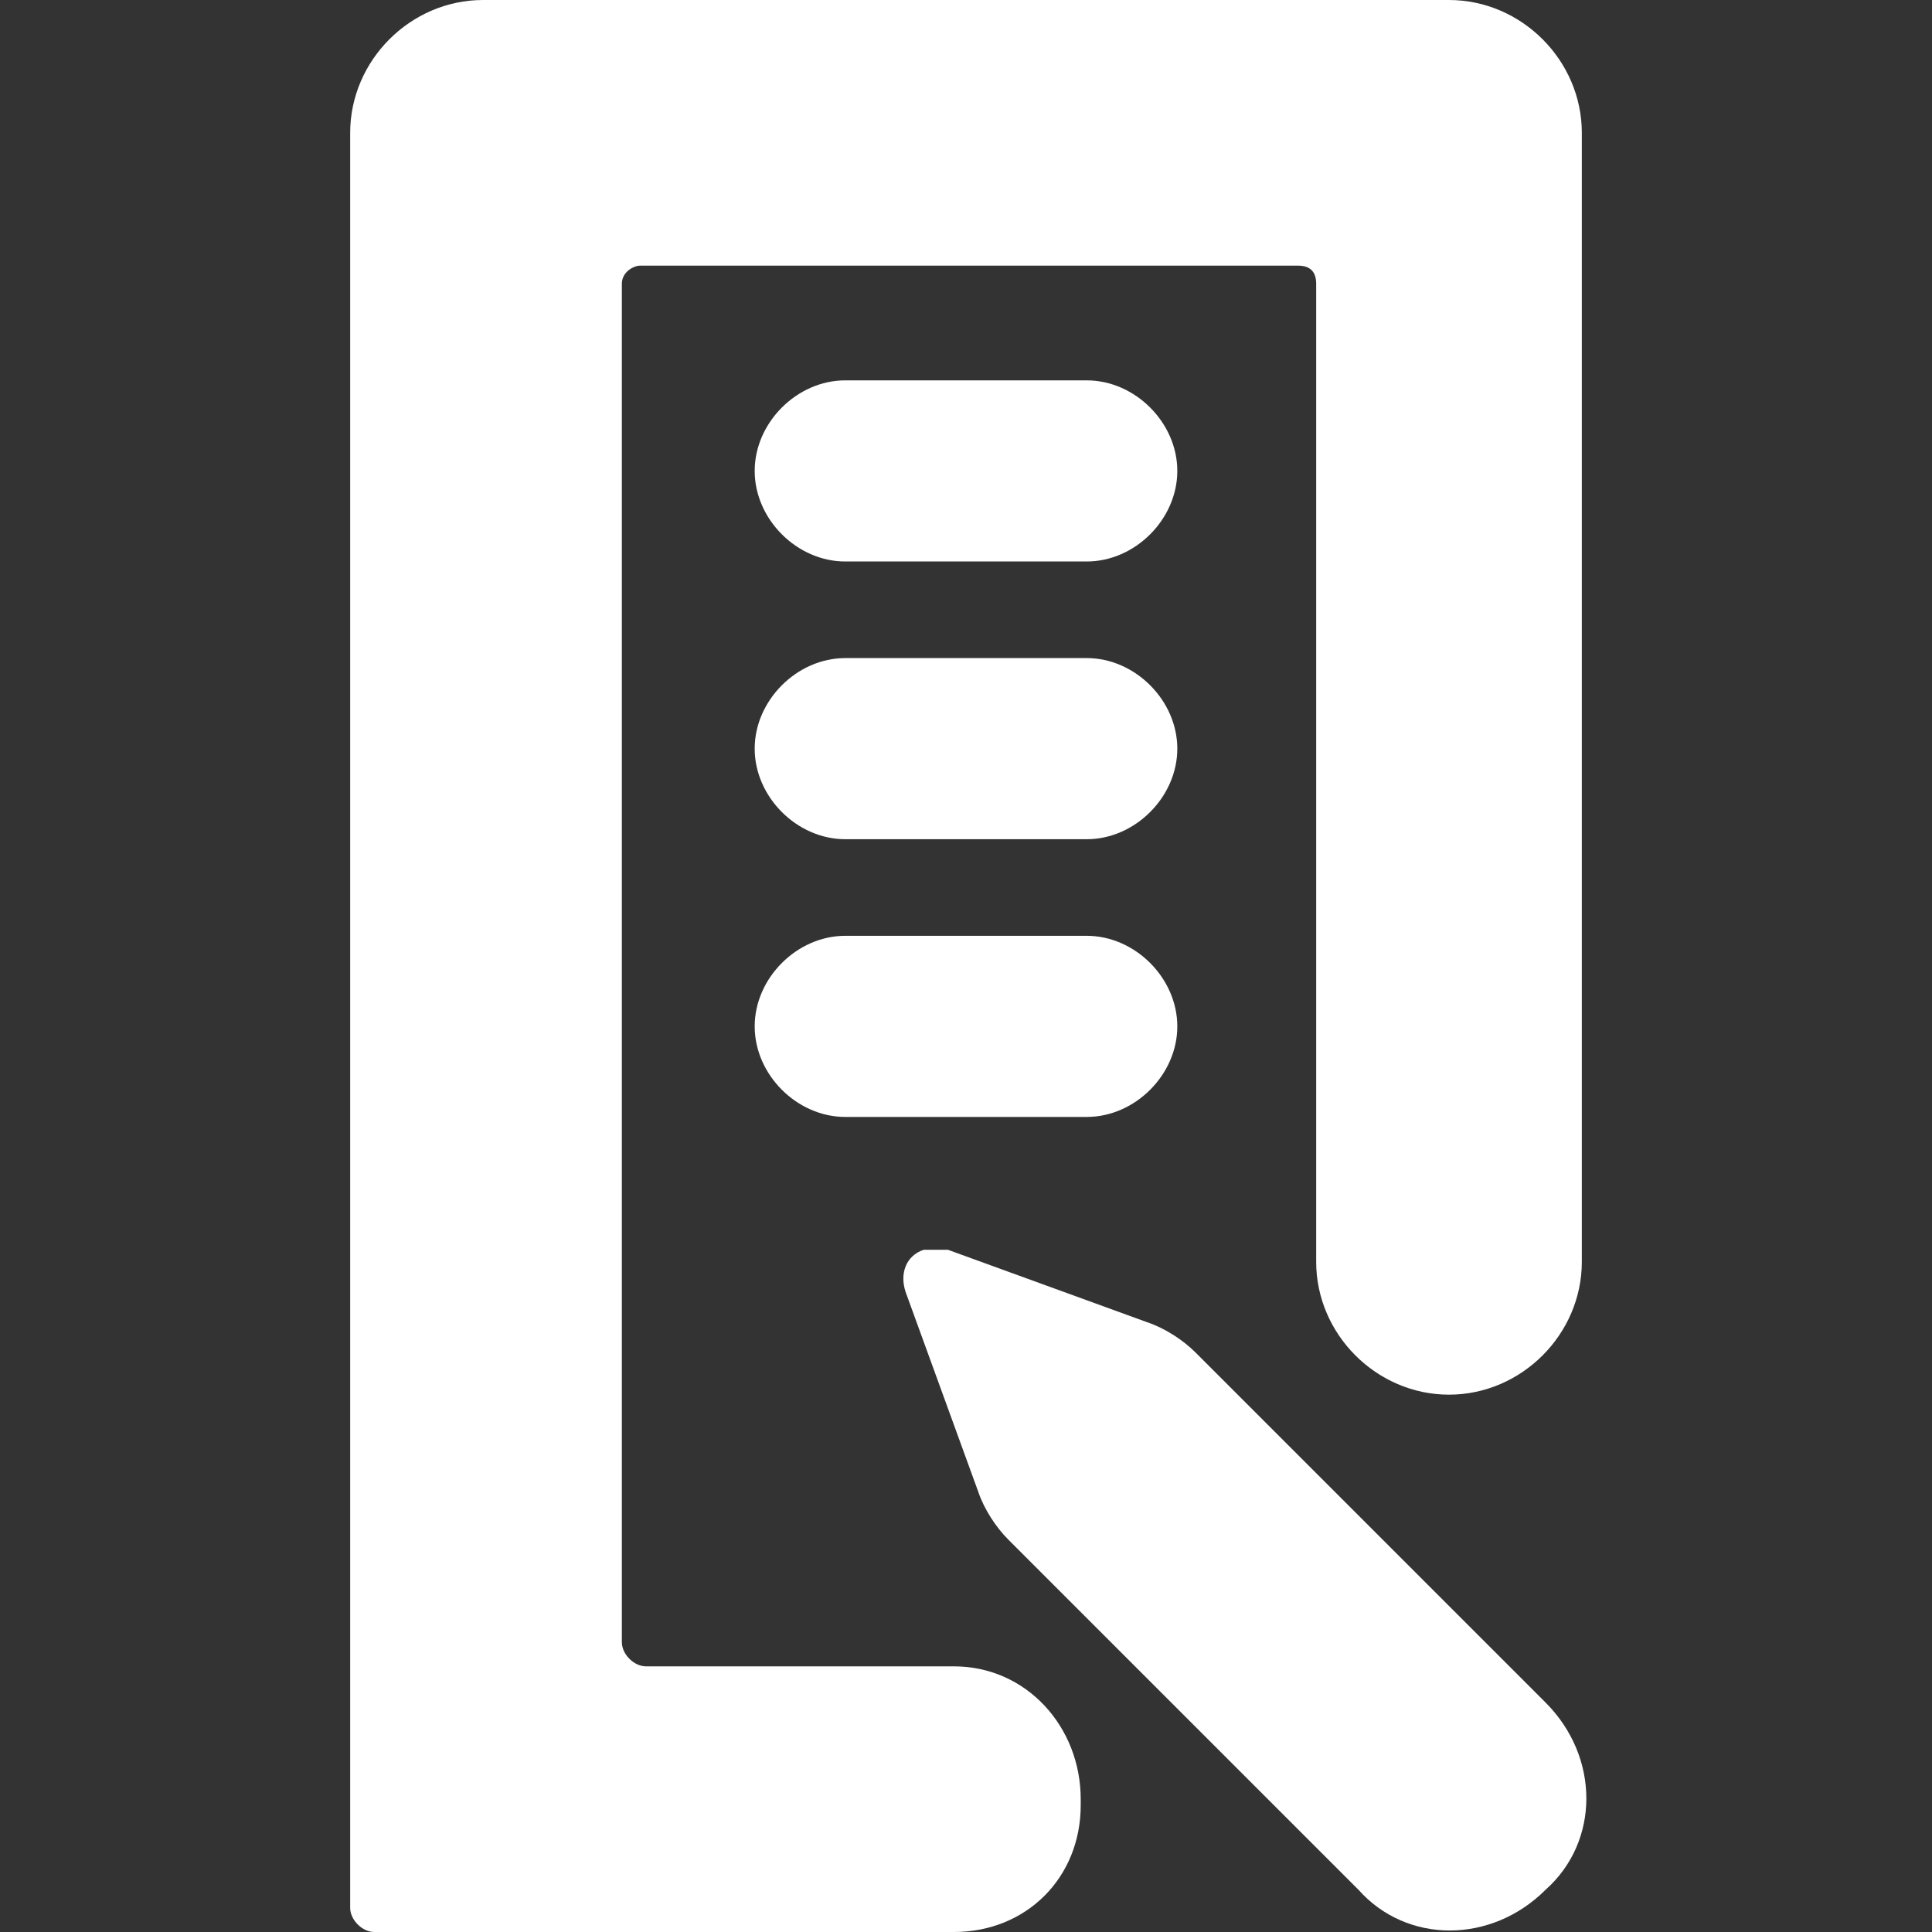
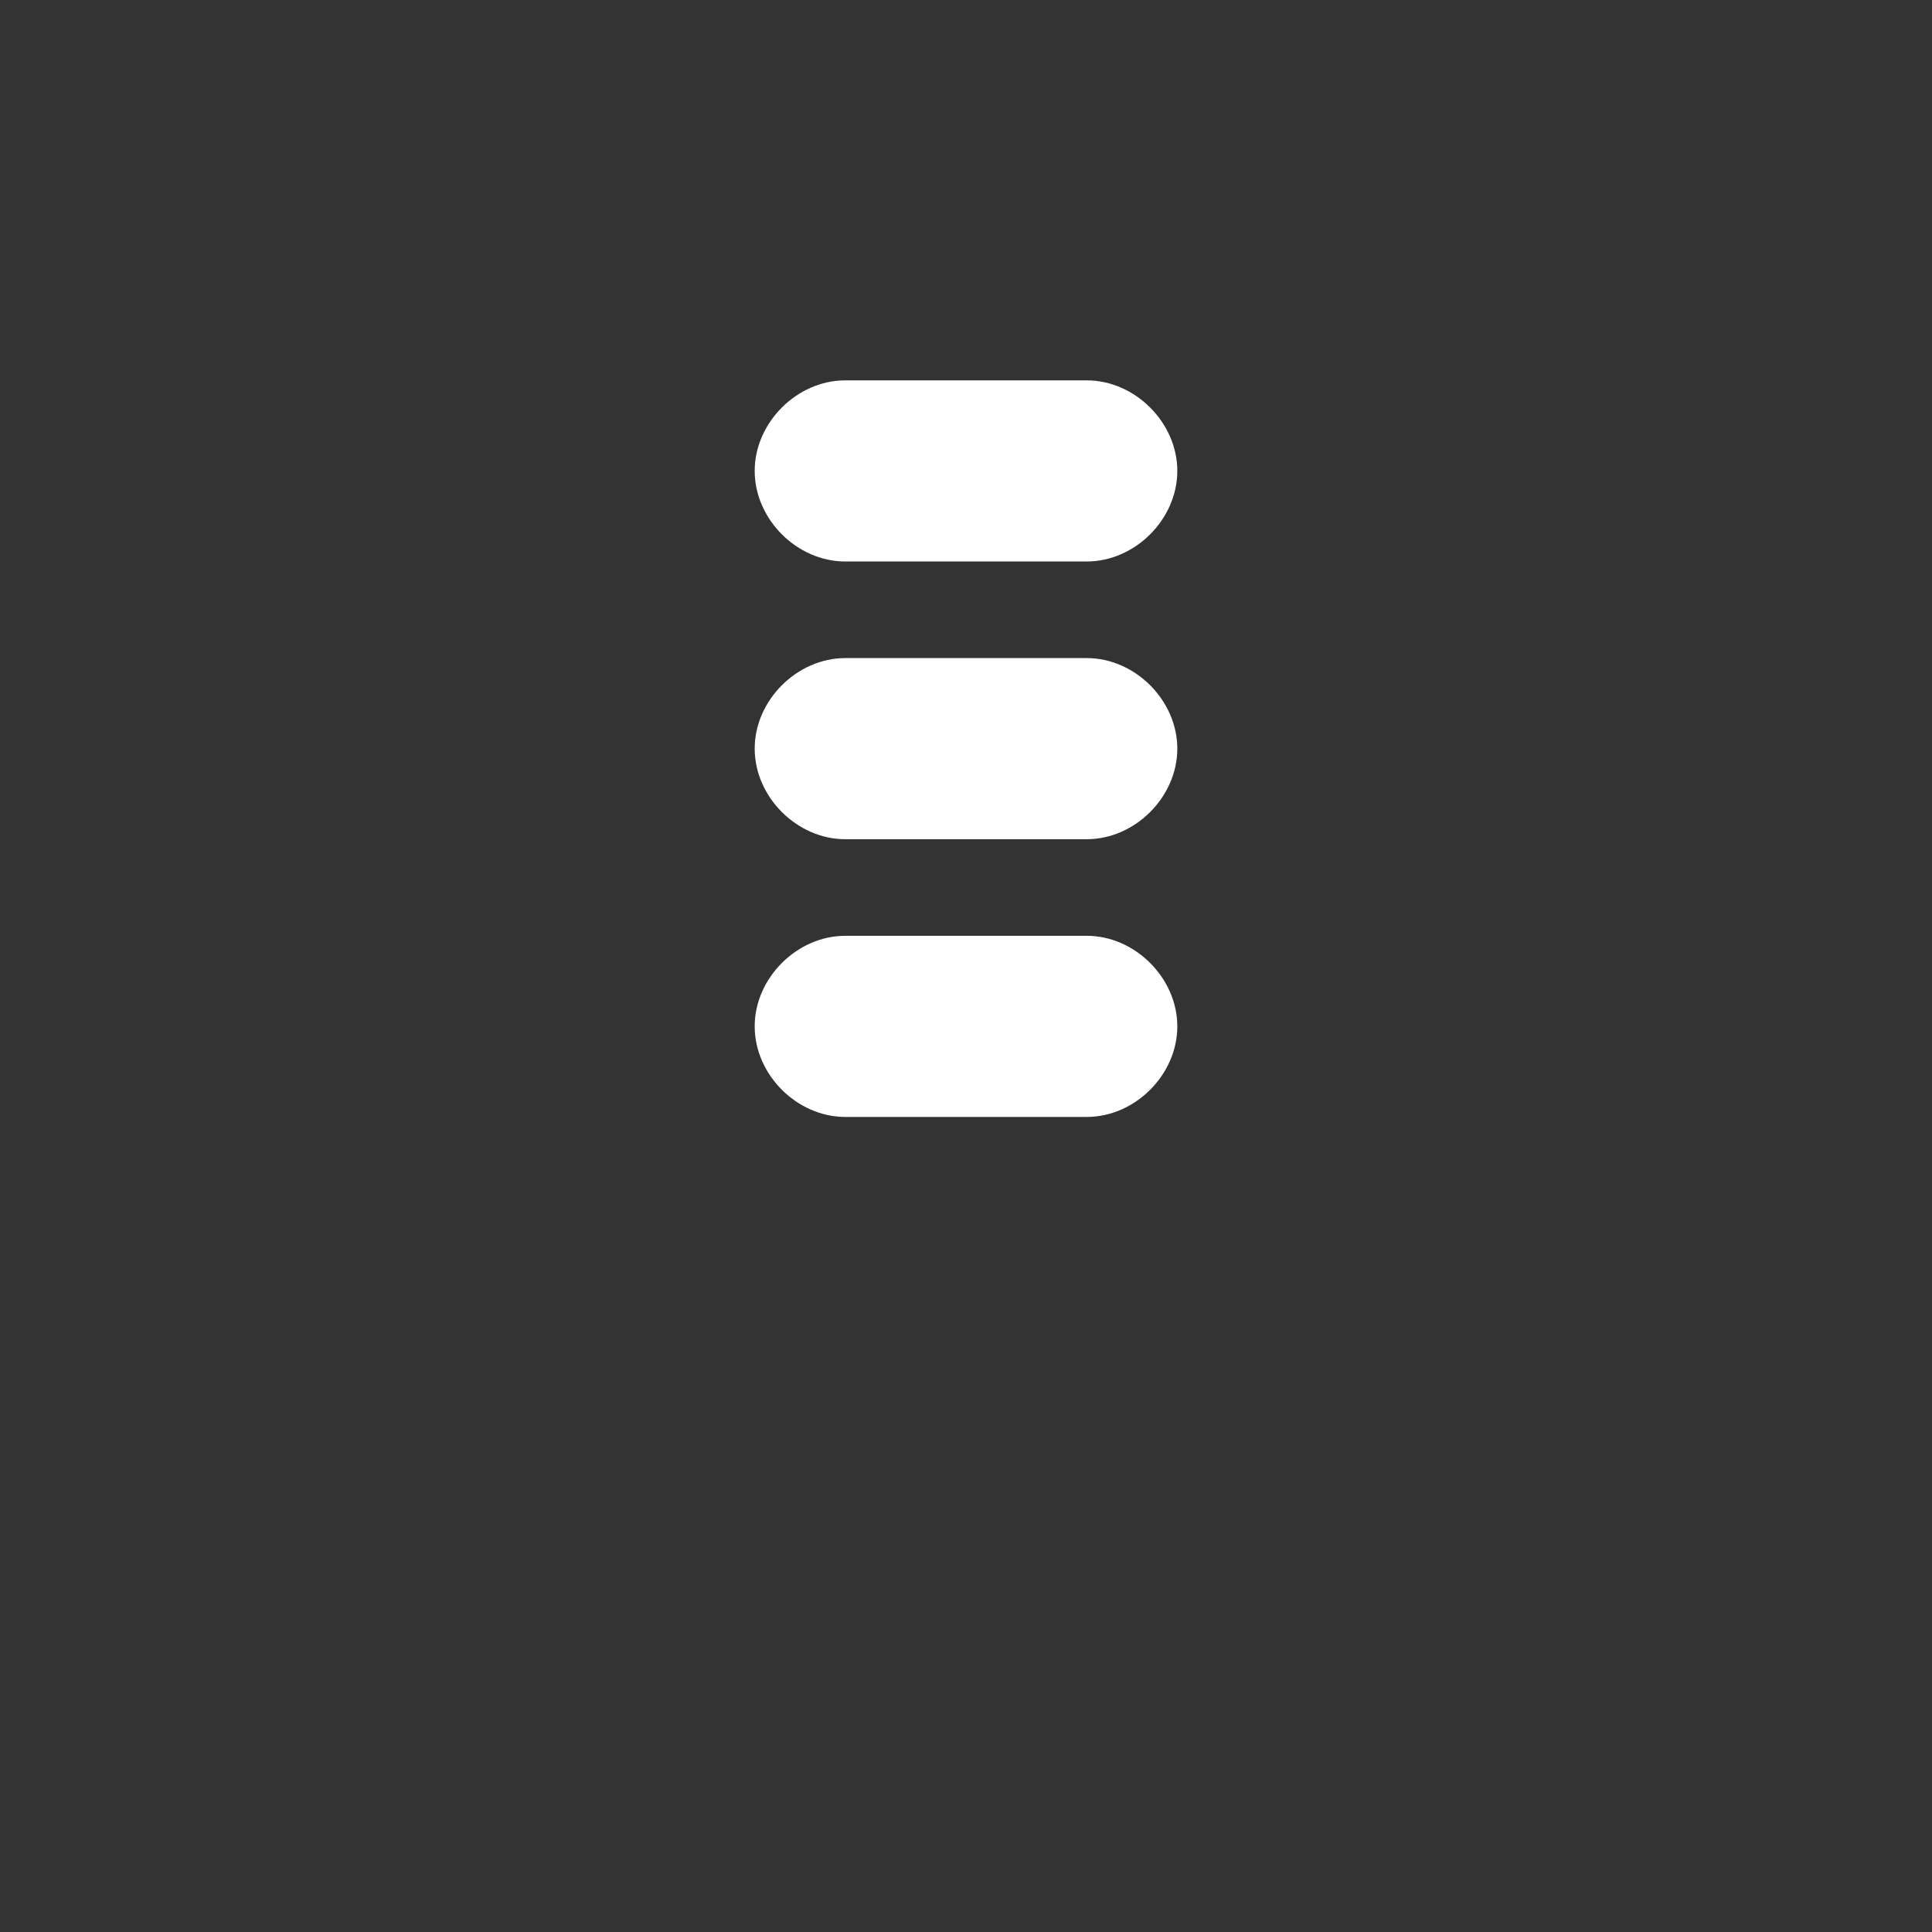
<svg xmlns="http://www.w3.org/2000/svg" x="0px" y="0px" viewBox="0 0 32 32" style="enable-background:new 0 0 32 32;" xml:space="preserve">
  <rect x="0" y="0" width="32" height="32" fill="#333333" stroke="none" />
  <g>
-     <path fill="#fff" d="M19,21.9c0.3,0.1,0.6,0.3,0.8,0.5l5.8,5.8c0.9,0.9,0.9,2.3,0,3.1l0,0c-0.9,0.9-2.3,0.9-3.1,0l-5.8-5.8c-0.2-0.2-0.4-0.5-0.5-0.8l-1.2-3.3c-0.1-0.3,0-0.6,0.3-0.7c0.1,0,0.3,0,0.4,0L19,21.9z" />
-     <path fill="#fff" d="M24,0H8C6.8,0,5.8,1,5.8,2.2v27.6l0,0v1.8c0,0.2,0.2,0.4,0.4,0.4c0,0,0,0,0,0H8c0.1,0,0.1,0,0.2,0h7.6c1.2,0,2.1-0.9,2.1-2.1v-0.1c0-1.2-0.9-2.2-2.1-2.2h-5.1c-0.2,0-0.4-0.2-0.4-0.4V4.7c0-0.2,0.2-0.3,0.3-0.3h10.9c0.2,0,0.3,0.1,0.3,0.3c0,0.2,0,12,0,16.2c0,1.2,1,2.2,2.2,2.2c0,0,0,0,0,0l0,0c1.2,0,2.2-1,2.2-2.2c0,0,0,0,0,0V2.2C26.2,1,25.2,0,24,0z" />
-     <path fill="#fff" d="M14,6.3h4c0.8,0,1.5,0.7,1.5,1.5l0,0c0,0.8-0.7,1.5-1.5,1.5h-4c-0.8,0-1.5-0.7-1.5-1.5l0,0C12.5,7,13.2,6.3,14,6.3z" />
+     <path fill="#fff" d="M14,6.3h4c0.8,0,1.5,0.7,1.5,1.5l0,0c0,0.8-0.7,1.5-1.5,1.5h-4c-0.8,0-1.5-0.7-1.5-1.5l0,0C12.5,7,13.2,6.3,14,6.3" />
    <path fill="#fff" d="M14,10.9h4c0.8,0,1.5,0.7,1.5,1.5l0,0c0,0.8-0.7,1.5-1.5,1.5h-4c-0.8,0-1.5-0.7-1.5-1.5l0,0C12.5,11.6,13.2,10.9,14,10.9z" />
    <path fill="#fff" d="M14,15.5h4c0.8,0,1.5,0.7,1.5,1.5l0,0c0,0.8-0.7,1.5-1.5,1.5h-4c-0.8,0-1.5-0.7-1.5-1.5l0,0C12.5,16.2,13.2,15.5,14,15.5z" />
  </g>
</svg>